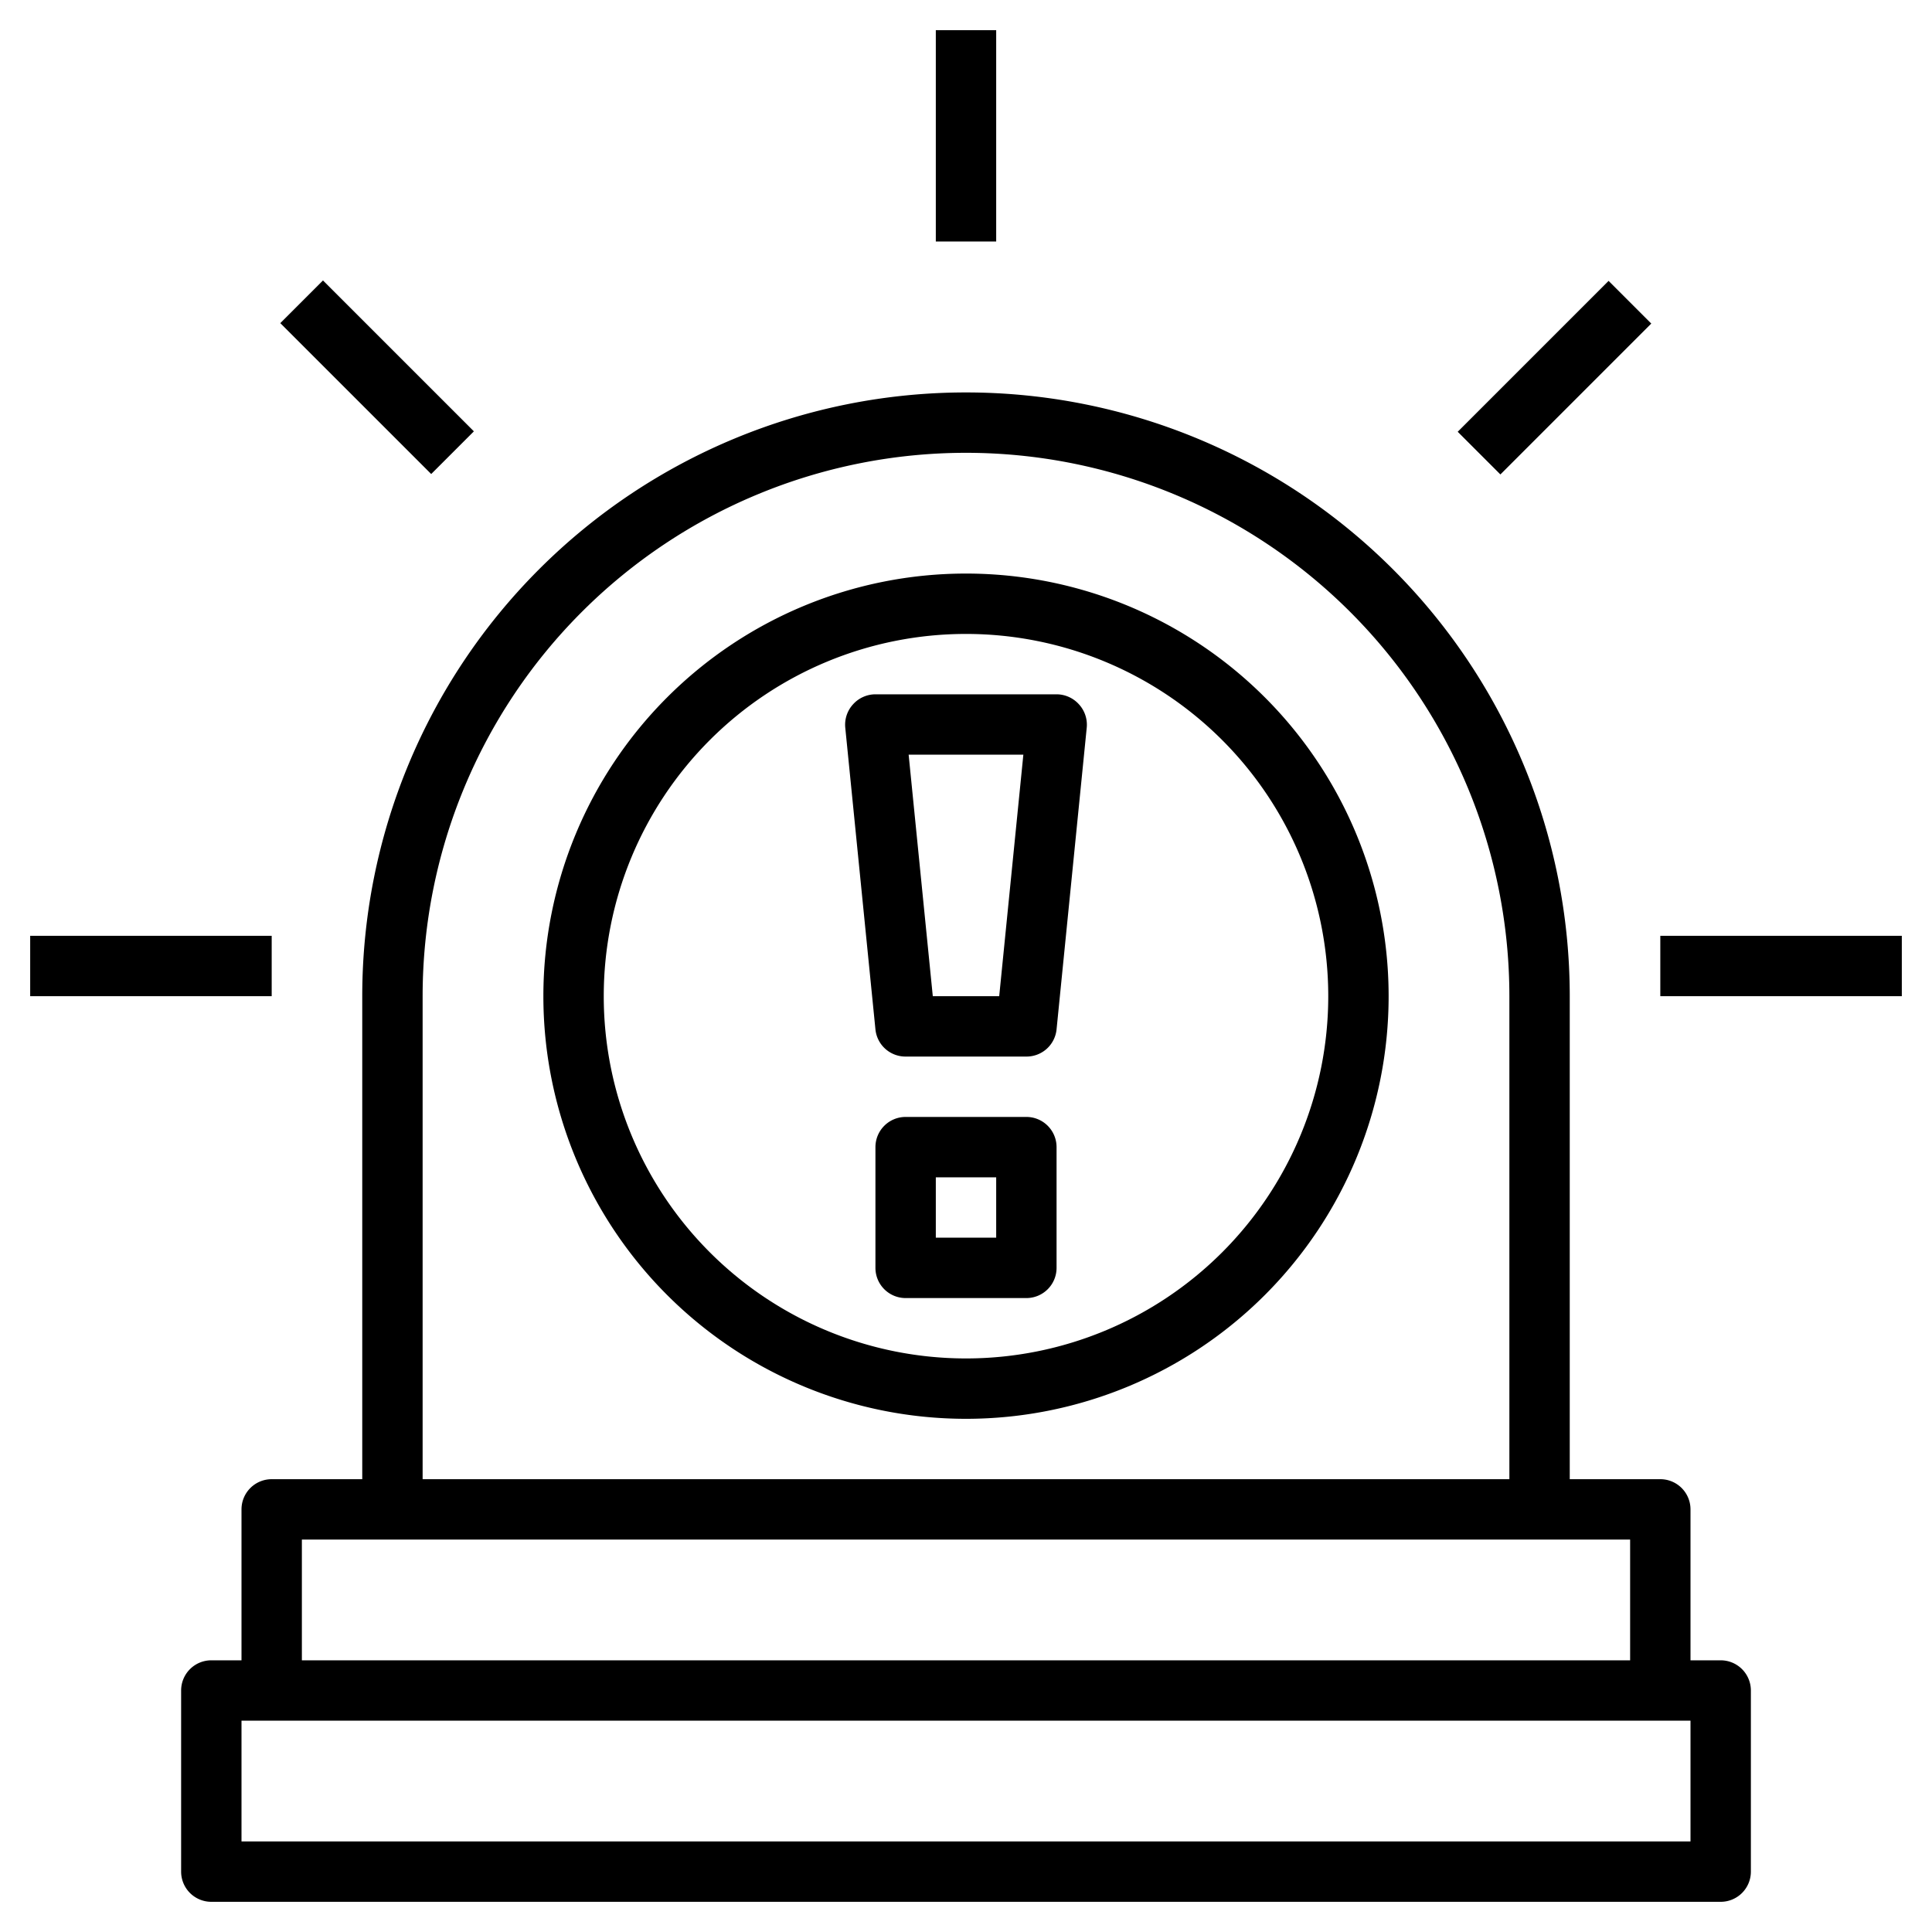
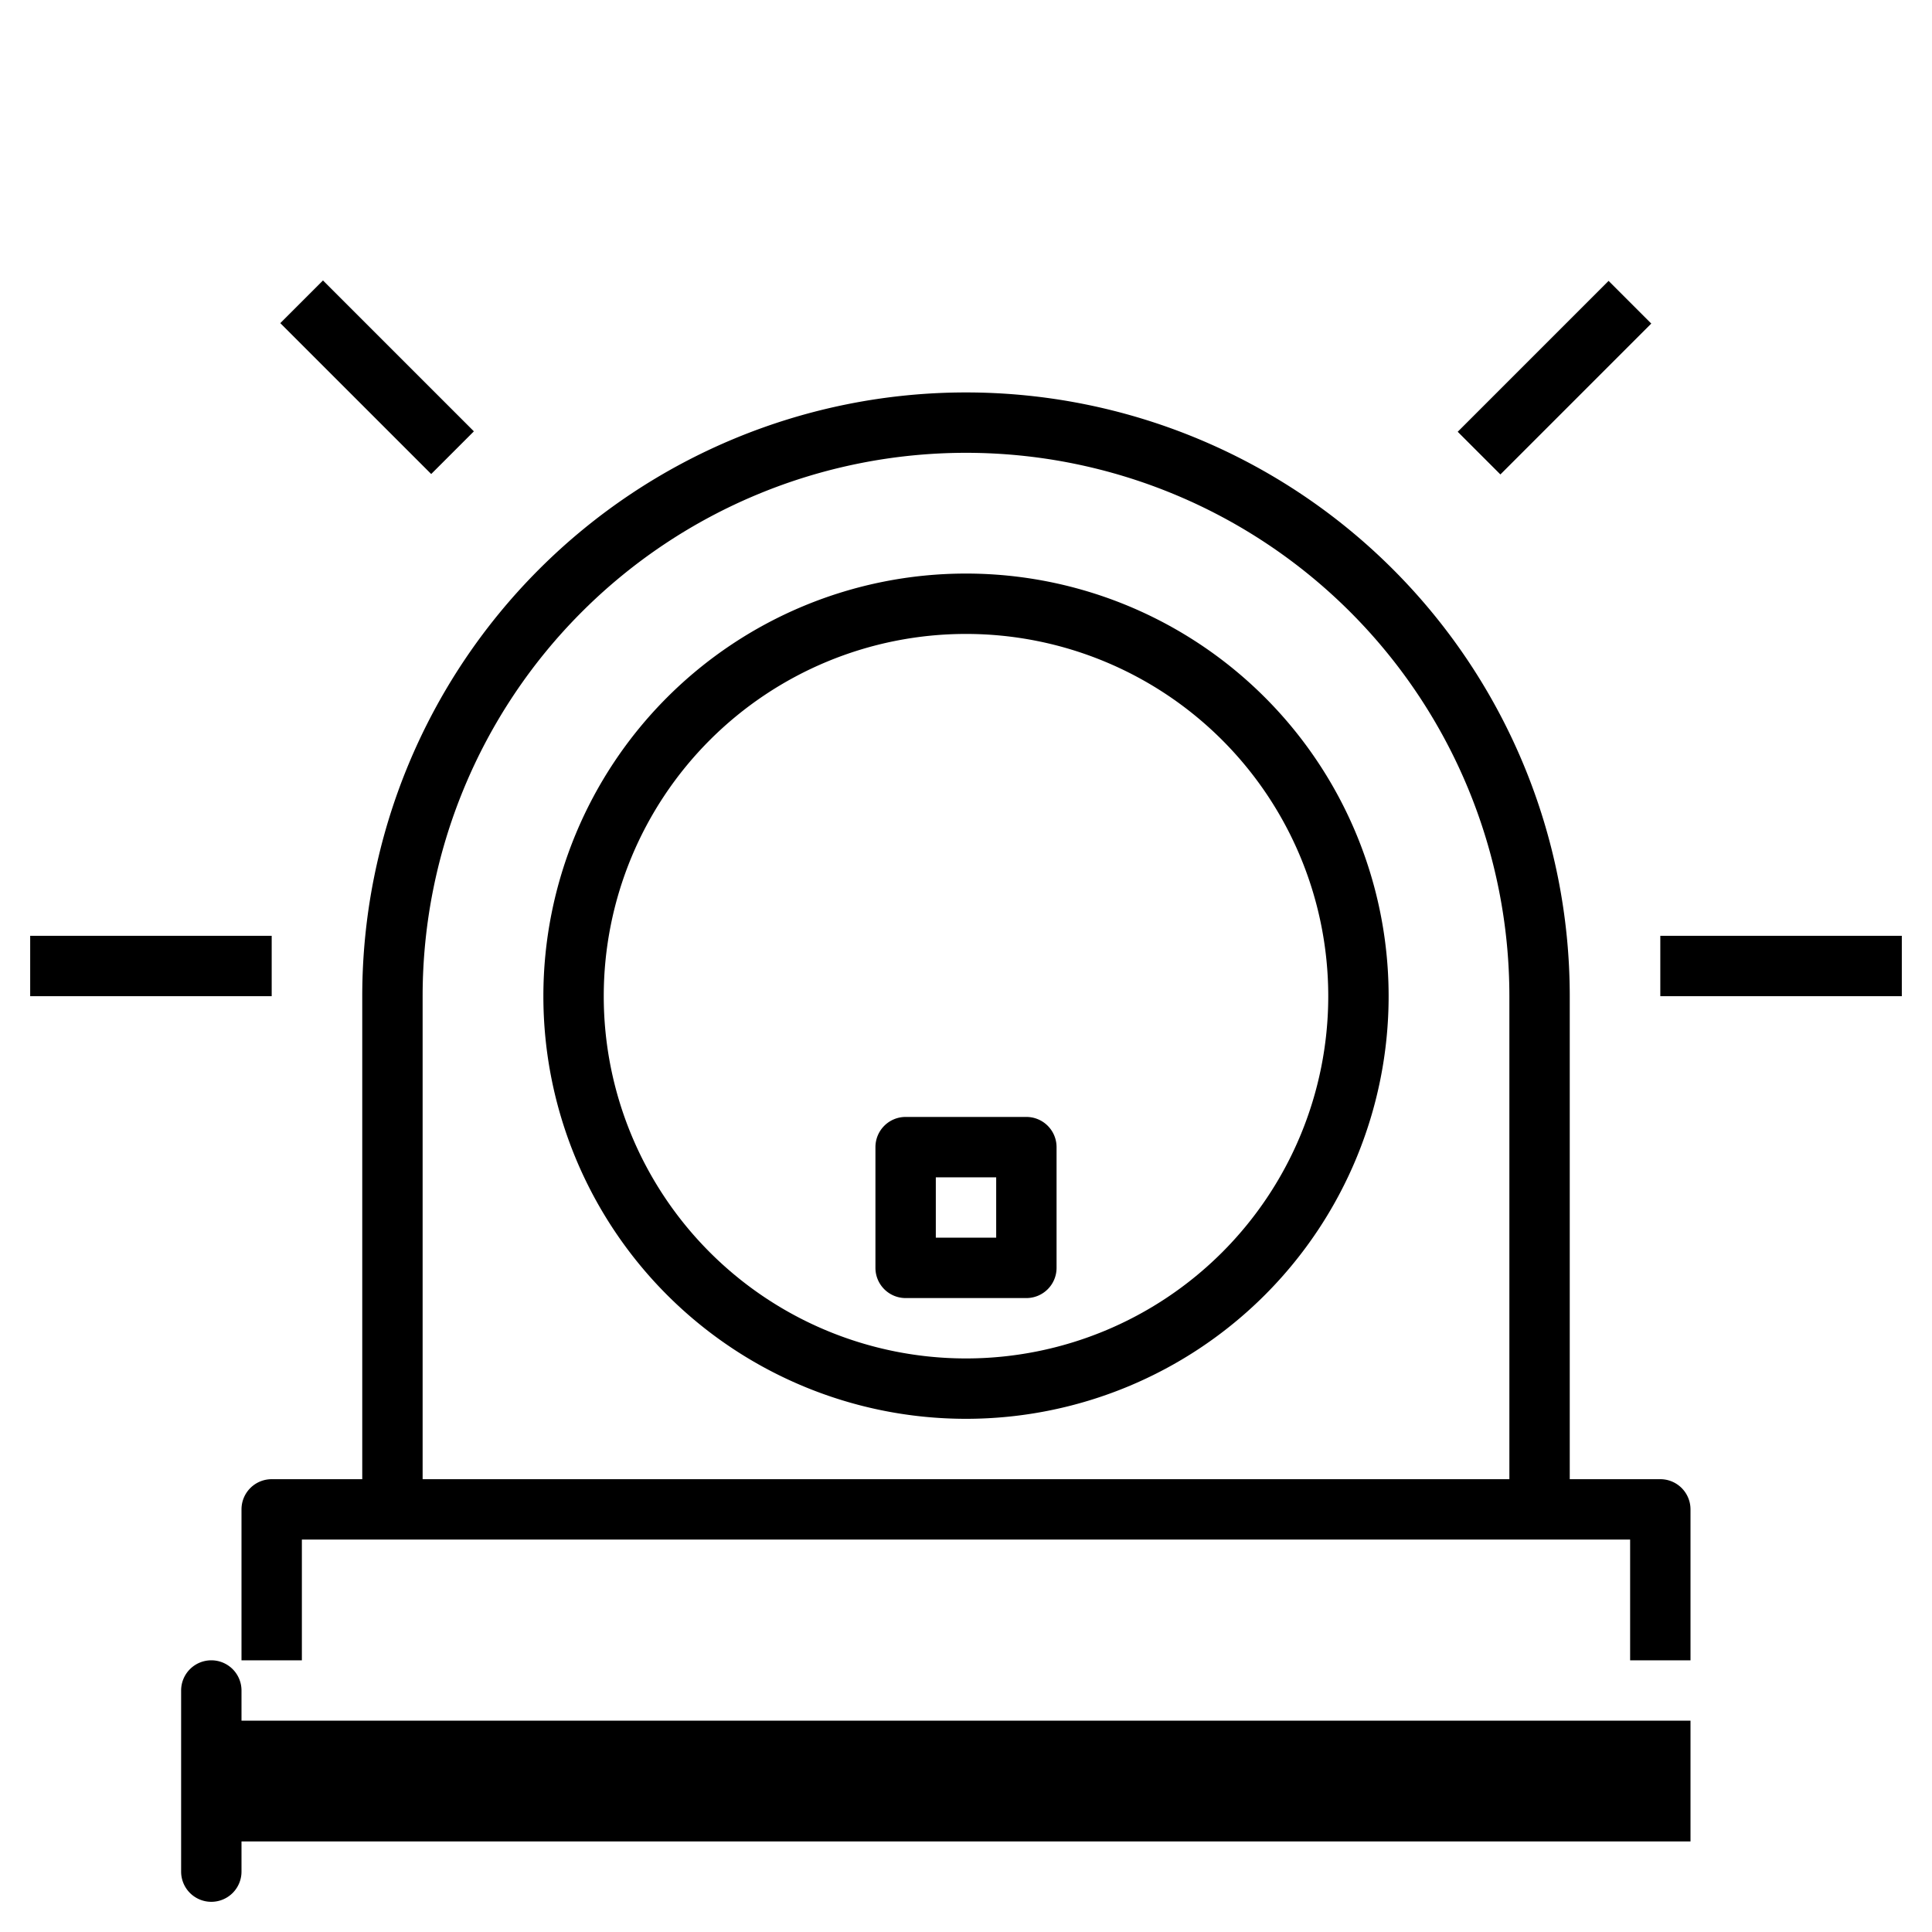
<svg xmlns="http://www.w3.org/2000/svg" id="Layer_3" height="512" viewBox="0 0 64 64" width="512" data-name="Layer 3">
-   <path d="m57 55h-1v-5a1 1 0 0 0 -1-1h-3v-16a20 20 0 0 0 -40 0v16h-3a1 1 0 0 0 -1 1v5h-1a1 1 0 0 0 -1 1v6a1 1 0 0 0 1 1h50a1 1 0 0 0 1-1v-6a1 1 0 0 0 -1-1zm-43-22a18 18 0 0 1 36 0v16h-36zm-4 18h44v4h-44zm46 10h-48v-4h48z" />
-   <path d="m31 1h2v7h-2z" />
+   <path d="m57 55h-1v-5a1 1 0 0 0 -1-1h-3v-16a20 20 0 0 0 -40 0v16h-3a1 1 0 0 0 -1 1v5h-1a1 1 0 0 0 -1 1v6a1 1 0 0 0 1 1a1 1 0 0 0 1-1v-6a1 1 0 0 0 -1-1zm-43-22a18 18 0 0 1 36 0v16h-36zm-4 18h44v4h-44zm46 10h-48v-4h48z" />
  <path d="m47.96 11.5h7.07v2h-7.07z" transform="matrix(.707 -.707 .707 .707 6.25 40.08)" />
  <path d="m11.5 8.96h2v7.07h-2z" transform="matrix(.707 -.707 .707 .707 -5.18 12.5)" />
  <path d="m1 31h8v2h-8z" />
  <path d="m55 31h8v2h-8z" />
-   <path d="m35 23h-6a1 1 0 0 0 -.74.33 1 1 0 0 0 -.26.77l1 10a1 1 0 0 0 1 .9h4a1 1 0 0 0 1-.9l1-10a1 1 0 0 0 -.26-.77 1 1 0 0 0 -.74-.33zm-1.9 10h-2.2l-.8-8h3.8z" />
  <path d="m34 37h-4a1 1 0 0 0 -1 1v4a1 1 0 0 0 1 1h4a1 1 0 0 0 1-1v-4a1 1 0 0 0 -1-1zm-1 4h-2v-2h2z" />
  <path d="m32 19a14 14 0 1 0 14 14 14 14 0 0 0 -14-14zm0 26a12 12 0 1 1 12-12 12 12 0 0 1 -12 12z" />
</svg>